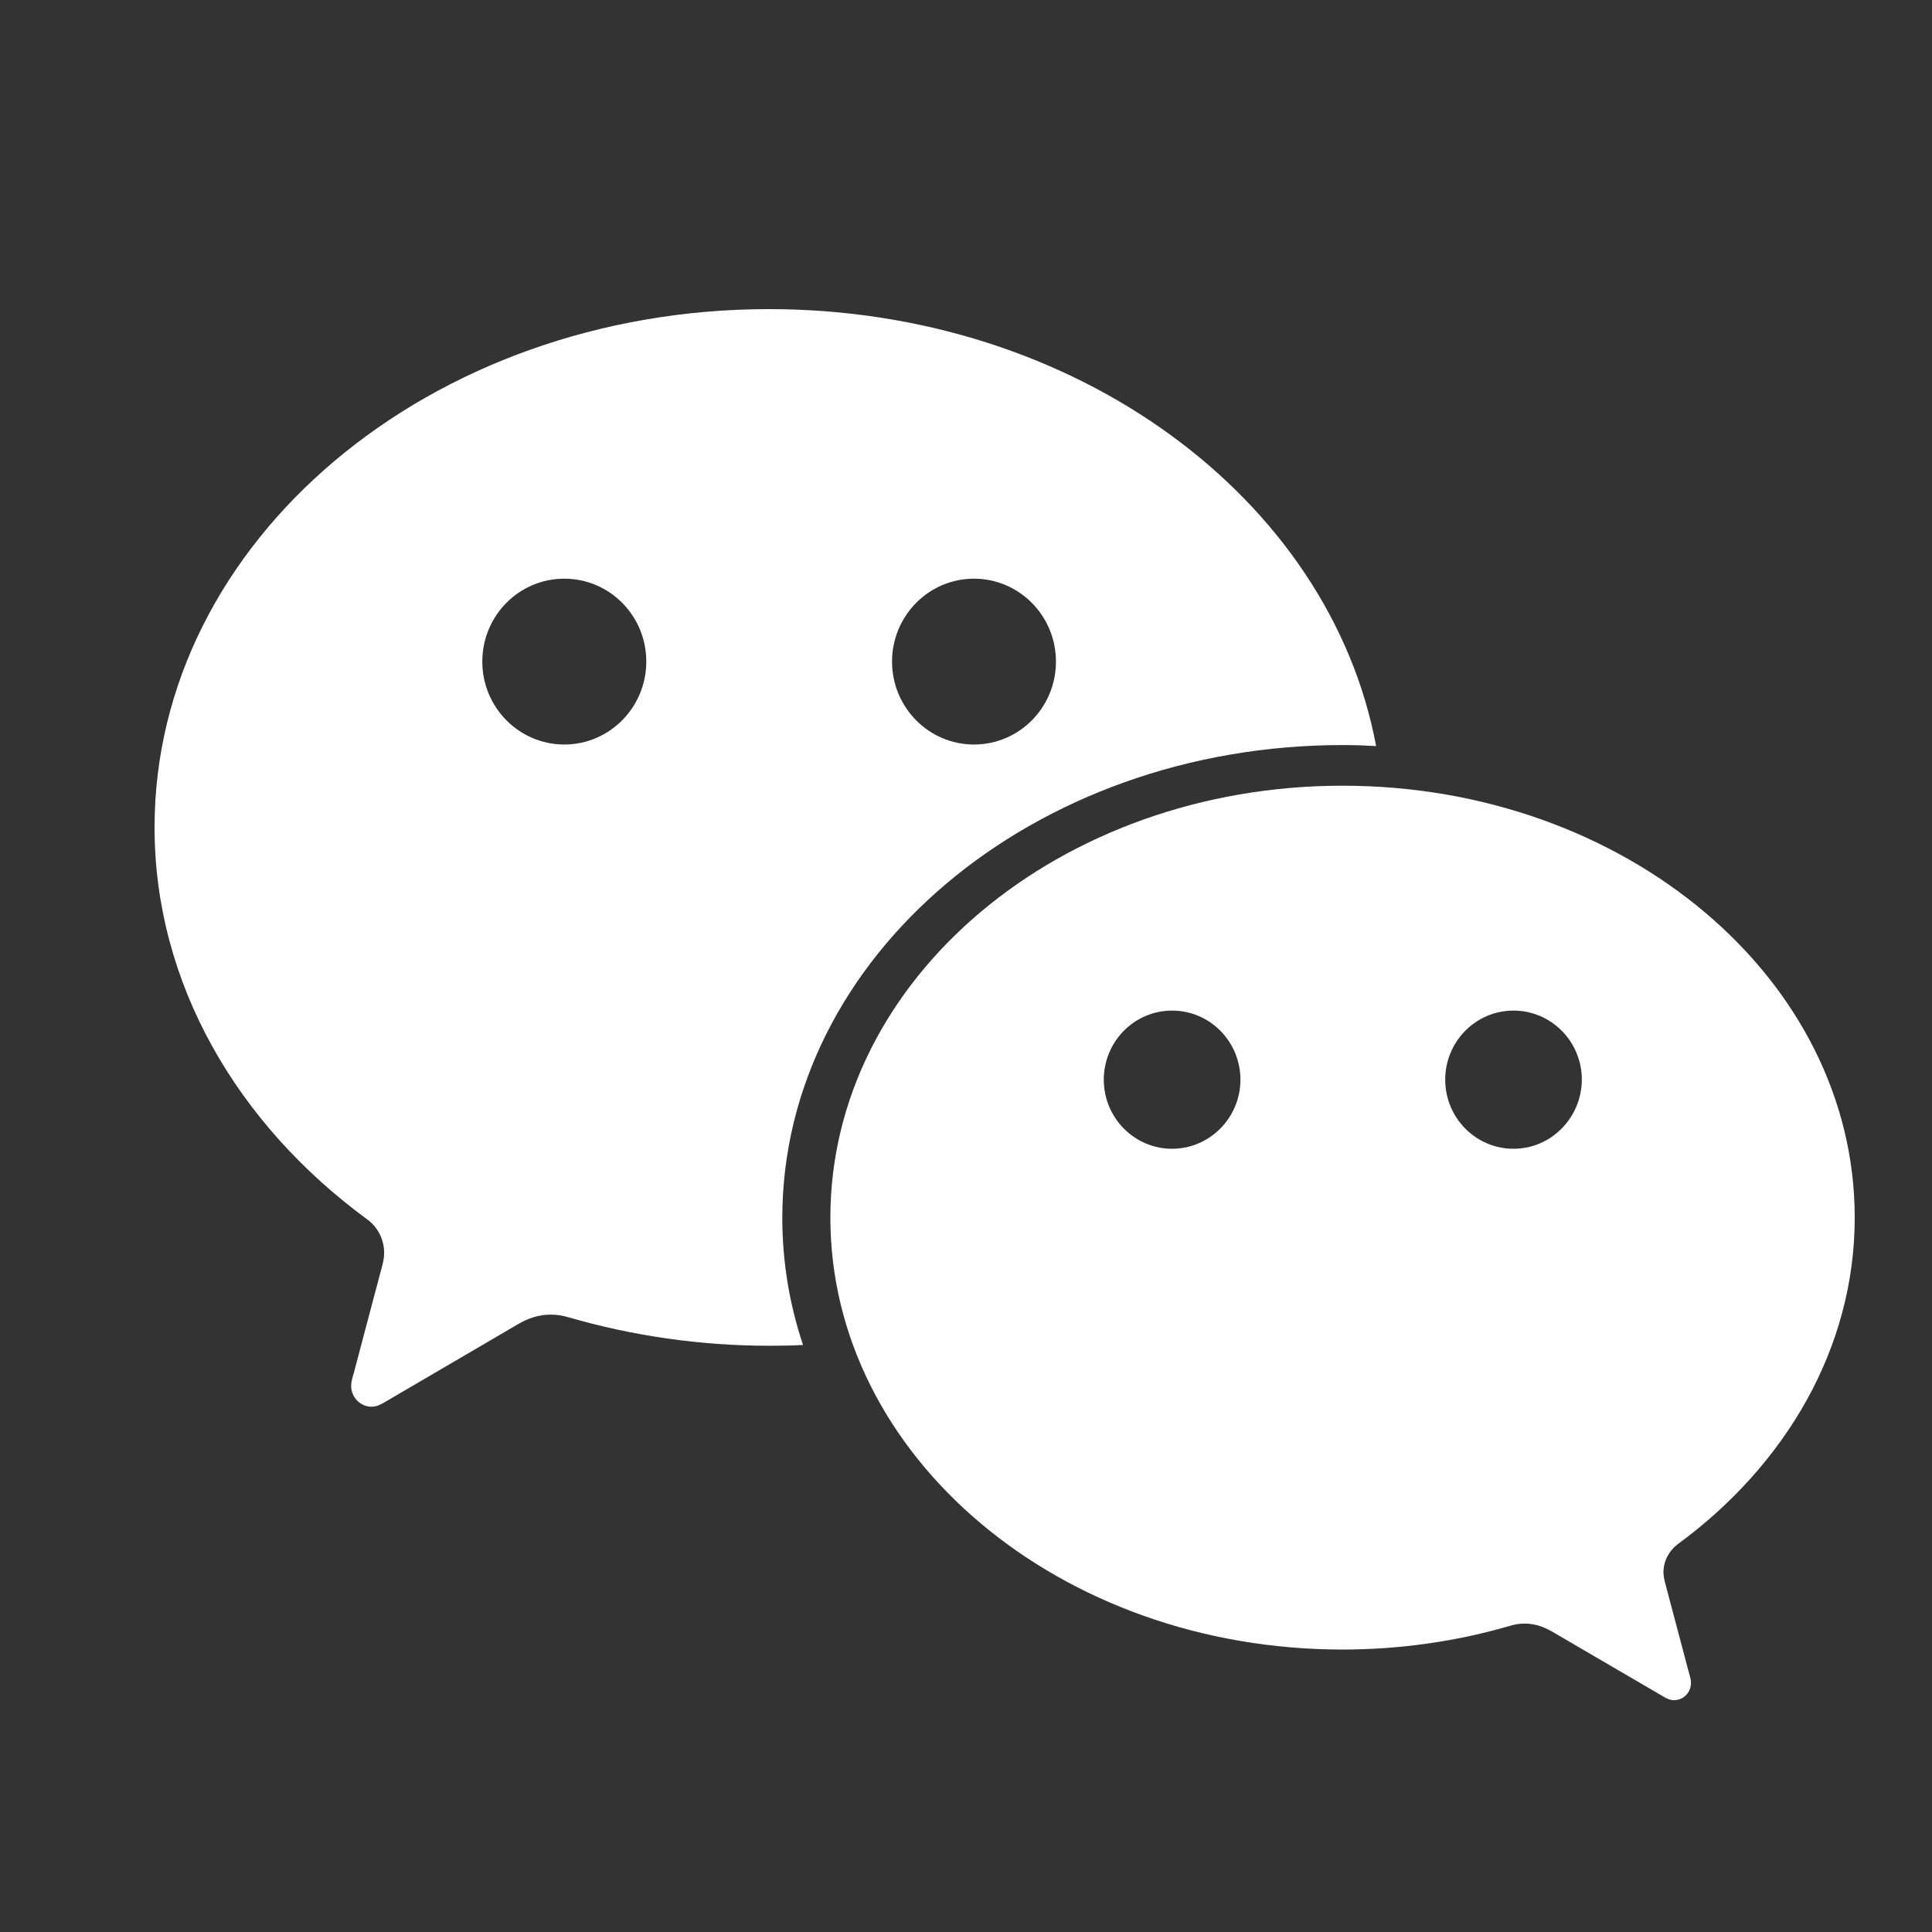
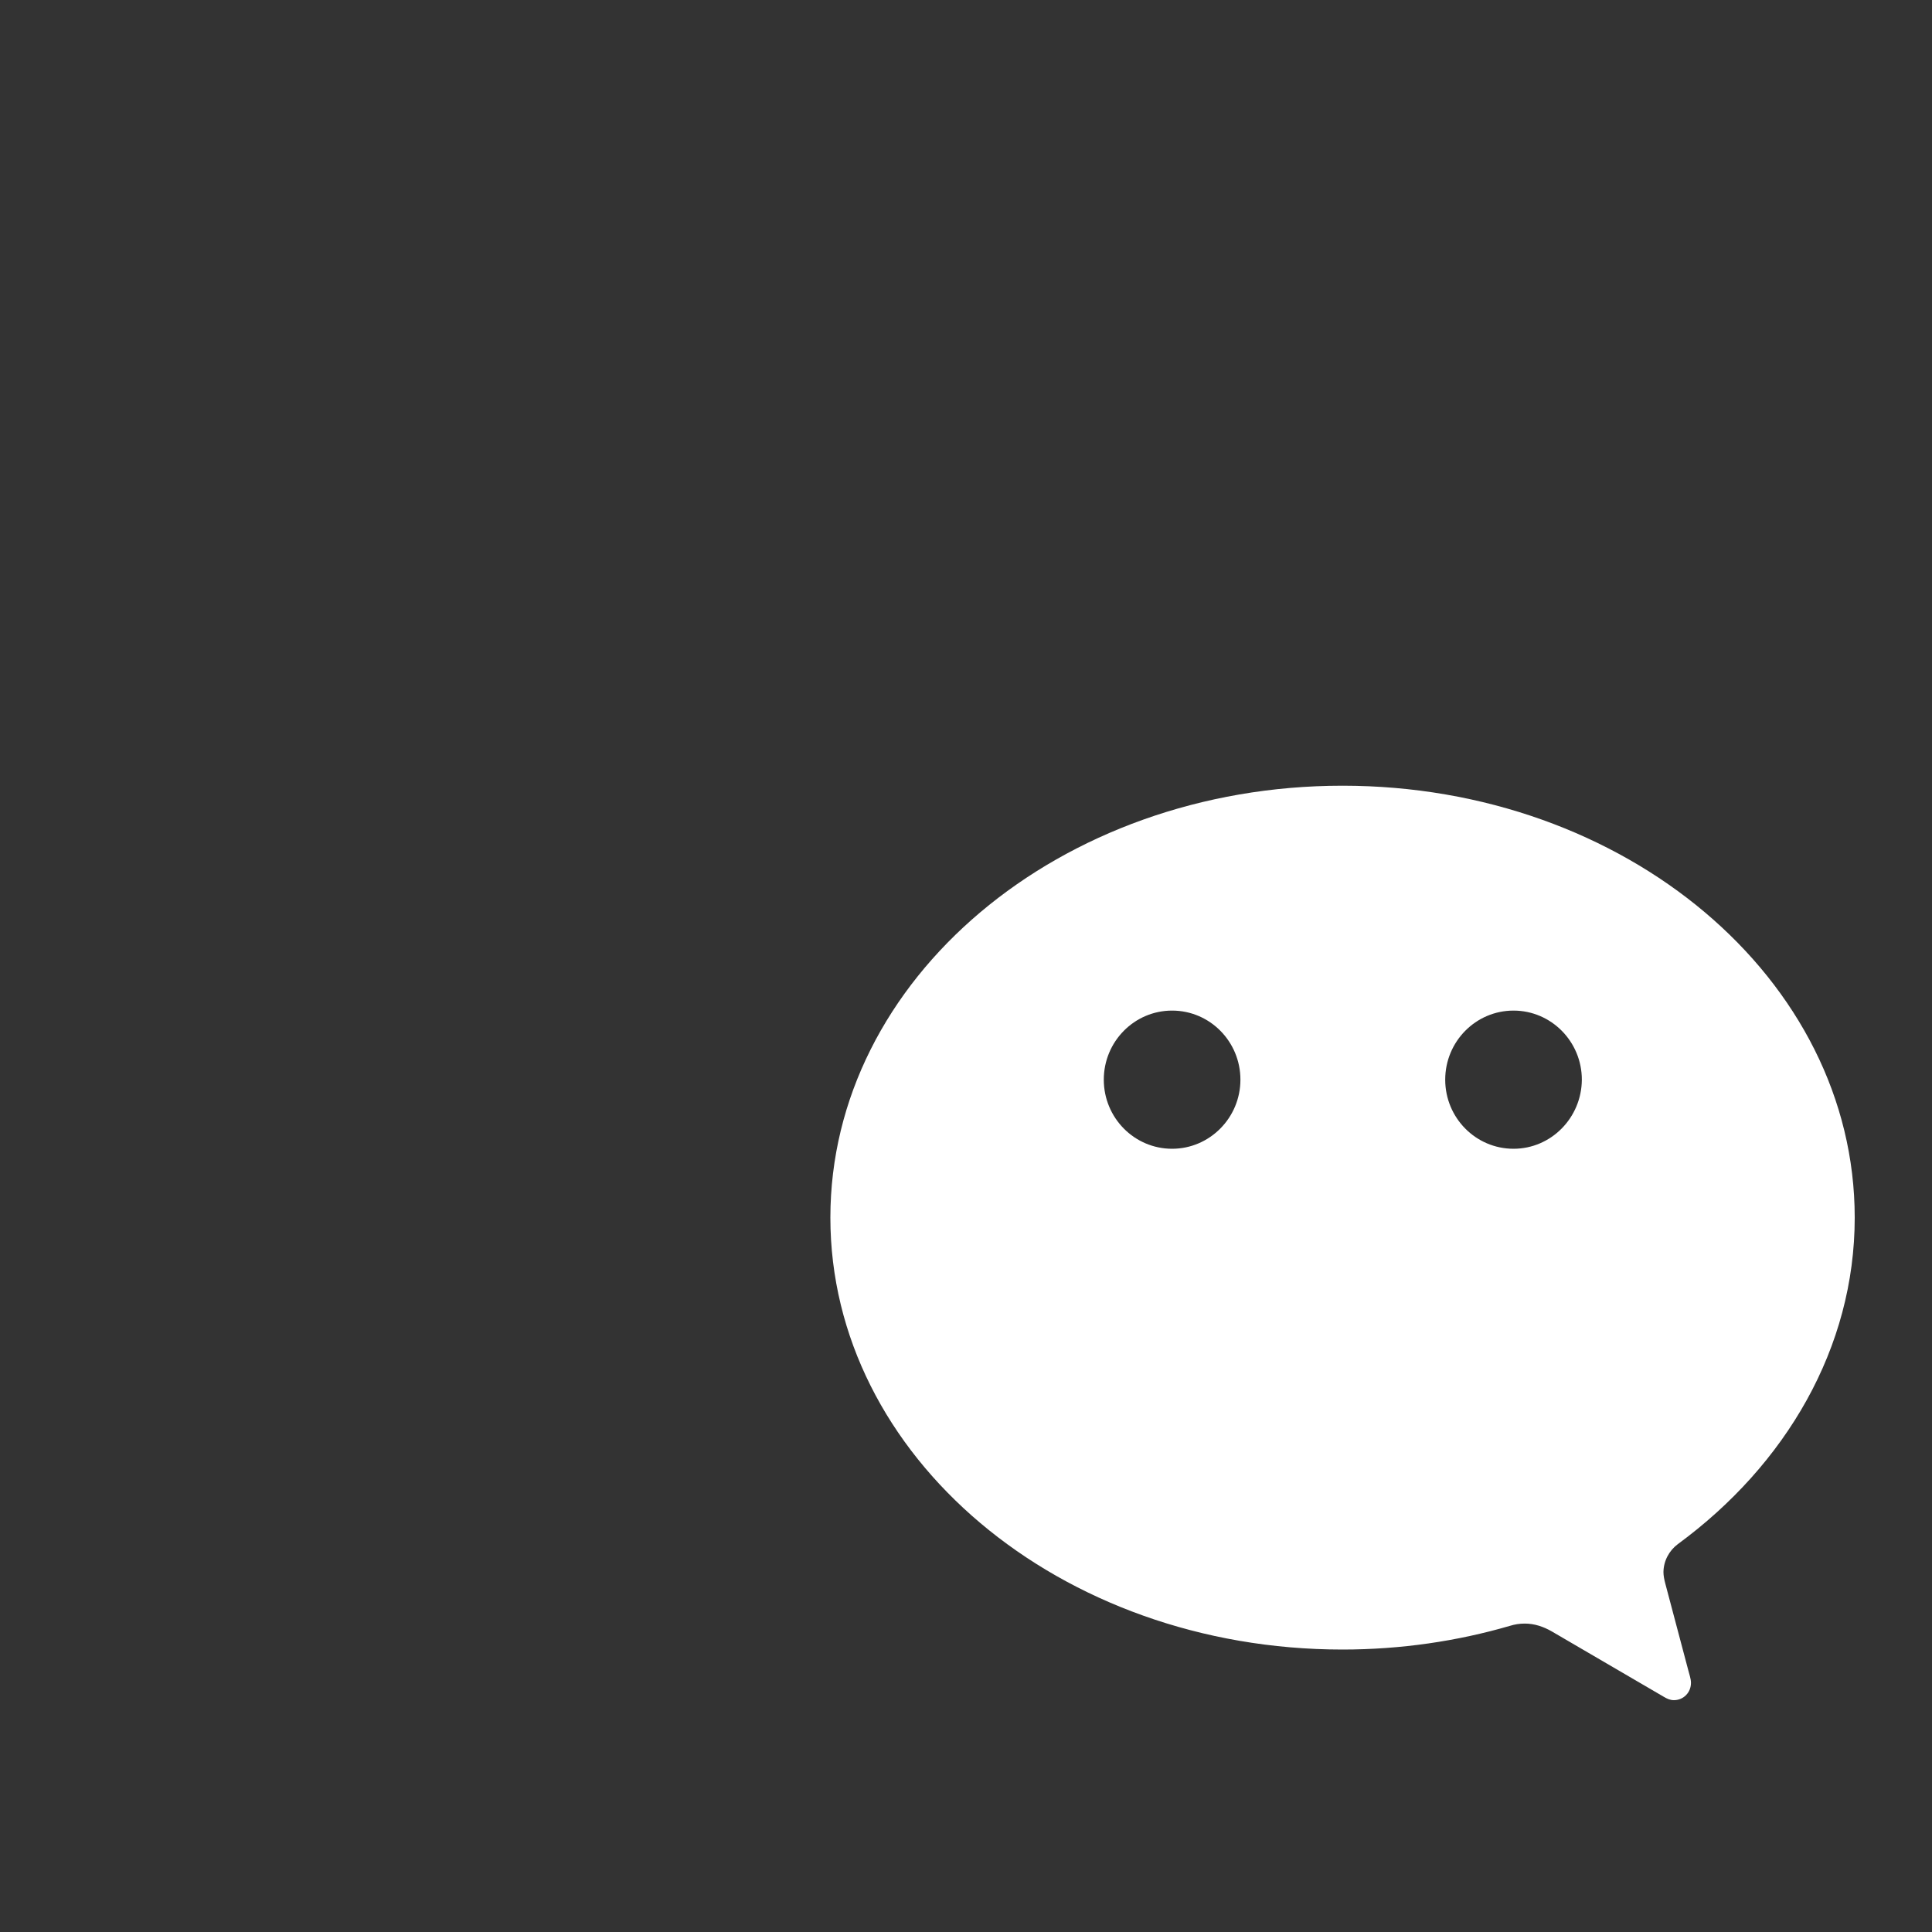
<svg xmlns="http://www.w3.org/2000/svg" width="25px" height="25px" viewBox="0 0 25 25" version="1.1">
  <rect x="0" y="0" width="25" height="25" fill="#333333" stroke="none" />
  <title>编组 12</title>
  <g id="页面-1" stroke="none" stroke-width="1" fill="none" fill-rule="evenodd">
    <g id="icon" transform="translate(-370, -76)" fill="#FFFFFF" fill-rule="nonzero">
      <g id="编组" transform="translate(372, 80)">
-         <path d="M15.375,5.641 C15.52,5.641 15.664,5.646 15.807,5.654 C15.208,2.45 11.92,0 7.951,0 C3.561,0 0,3.002 0,6.707 C0,8.726 1.071,10.546 2.748,11.776 C2.883,11.873 2.971,12.032 2.971,12.214 C2.971,12.274 2.959,12.329 2.944,12.386 C2.809,12.891 2.596,13.7 2.586,13.738 C2.569,13.802 2.544,13.867 2.544,13.934 C2.544,14.081 2.662,14.203 2.809,14.203 C2.866,14.203 2.912,14.181 2.961,14.154 L4.703,13.135 C4.833,13.058 4.973,13.011 5.125,13.011 C5.203,13.011 5.282,13.023 5.358,13.046 C6.171,13.282 7.048,13.414 7.954,13.414 C8.101,13.414 8.246,13.412 8.391,13.404 C8.217,12.881 8.123,12.331 8.123,11.761 C8.123,8.38 11.37,5.641 15.375,5.641 L15.375,5.641 Z M10.603,3.488 C11.188,3.488 11.664,3.968 11.664,4.561 C11.664,5.154 11.19,5.634 10.603,5.634 C10.019,5.634 9.543,5.154 9.543,4.561 C9.543,3.968 10.019,3.488 10.603,3.488 Z M5.302,5.634 C4.717,5.634 4.241,5.154 4.241,4.561 C4.241,3.968 4.715,3.488 5.302,3.488 C5.889,3.488 6.363,3.968 6.363,4.561 C6.363,5.154 5.886,5.634 5.302,5.634 Z" id="形状" />
        <path d="M19.711,15.981 C21.109,14.955 22,13.441 22,11.756 C22,8.669 19.034,6.167 15.372,6.167 C11.713,6.167 8.745,8.669 8.745,11.756 C8.745,14.843 11.711,17.345 15.372,17.345 C16.129,17.345 16.86,17.236 17.536,17.039 C17.6,17.019 17.663,17.009 17.73,17.009 C17.857,17.009 17.973,17.049 18.081,17.111 L19.532,17.958 C19.574,17.983 19.613,18 19.66,18 C19.719,18 19.775,17.978 19.817,17.935 C19.859,17.893 19.881,17.836 19.881,17.776 C19.881,17.721 19.859,17.666 19.846,17.612 C19.839,17.582 19.66,16.907 19.547,16.484 C19.535,16.437 19.525,16.389 19.525,16.342 C19.527,16.195 19.601,16.063 19.711,15.981 Z M13.167,10.865 C12.678,10.865 12.283,10.464 12.283,9.971 C12.283,9.478 12.678,9.077 13.167,9.077 C13.656,9.077 14.051,9.478 14.051,9.971 C14.051,10.464 13.653,10.865 13.167,10.865 Z M17.585,10.865 C17.096,10.865 16.701,10.464 16.701,9.971 C16.701,9.478 17.096,9.077 17.585,9.077 C18.073,9.077 18.469,9.478 18.469,9.971 C18.466,10.464 18.071,10.865 17.585,10.865 Z" id="形状" />
      </g>
    </g>
  </g>
</svg>